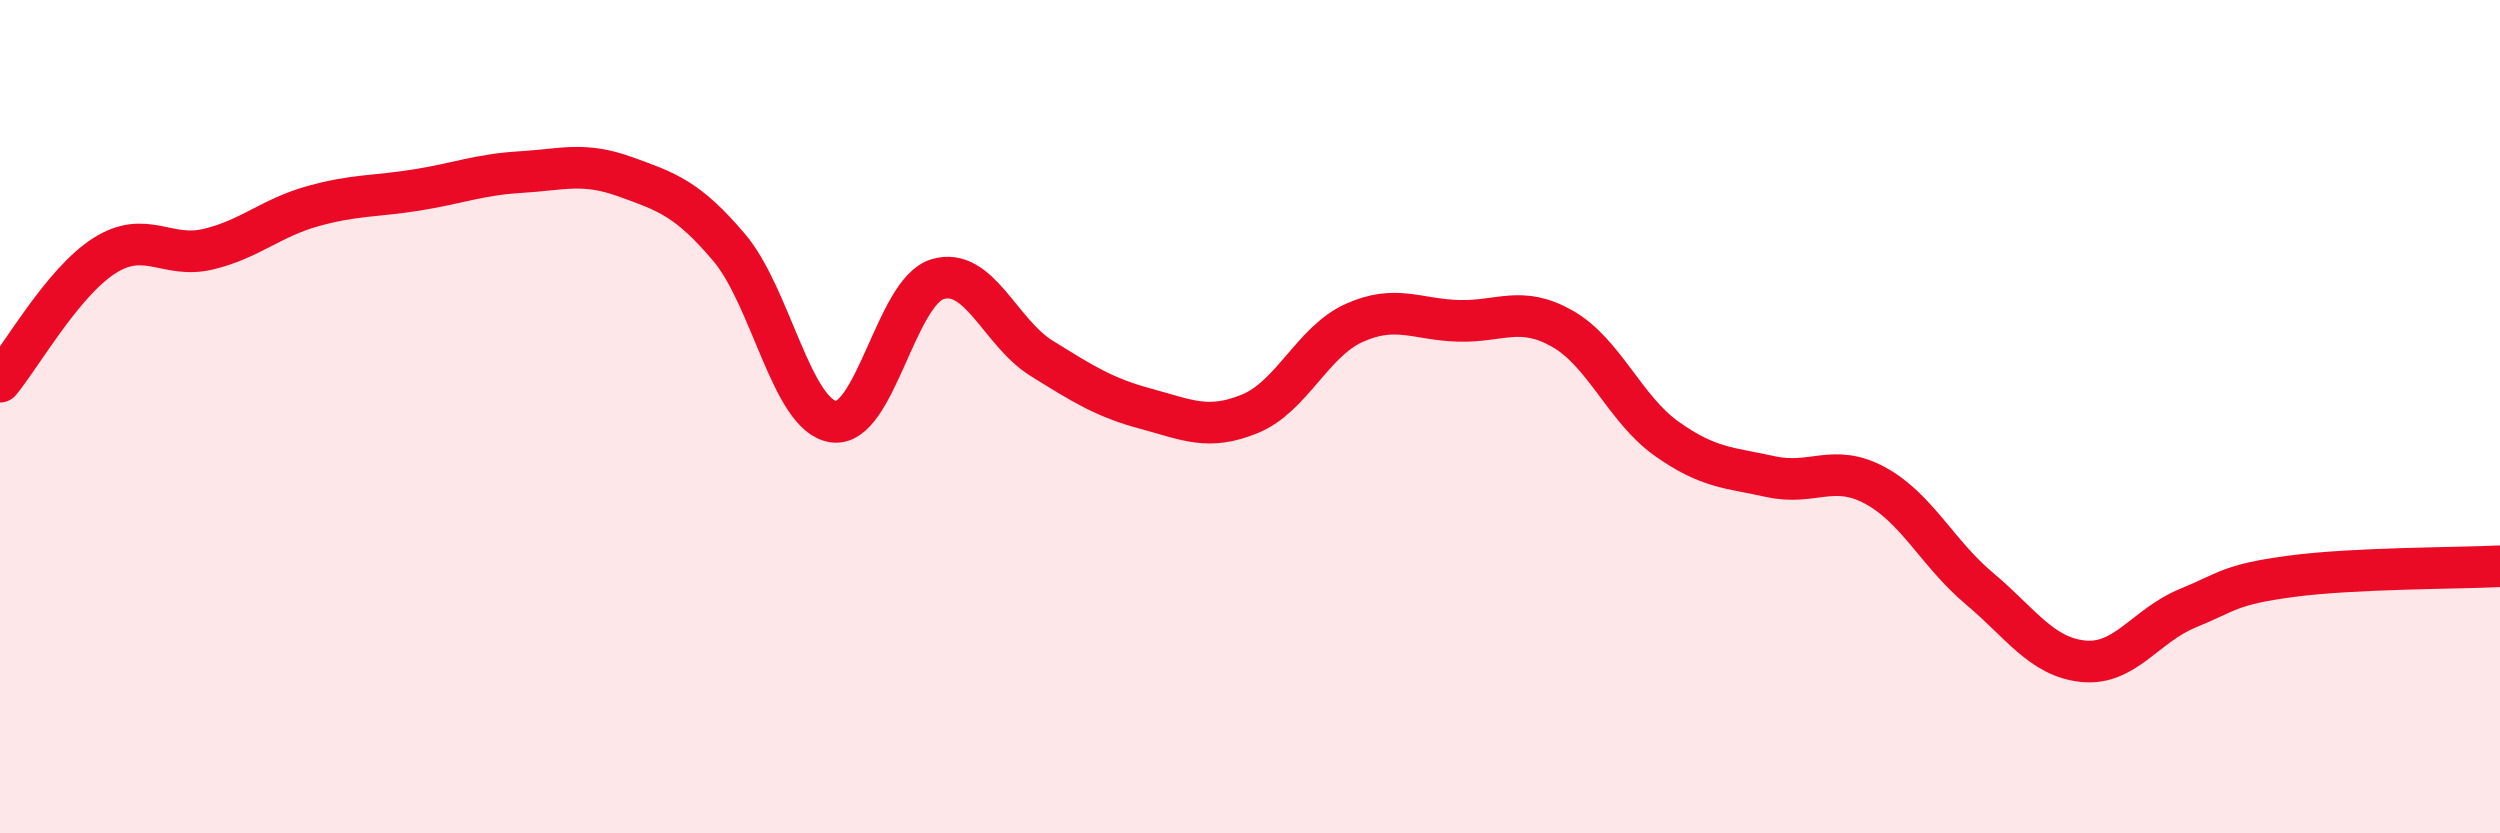
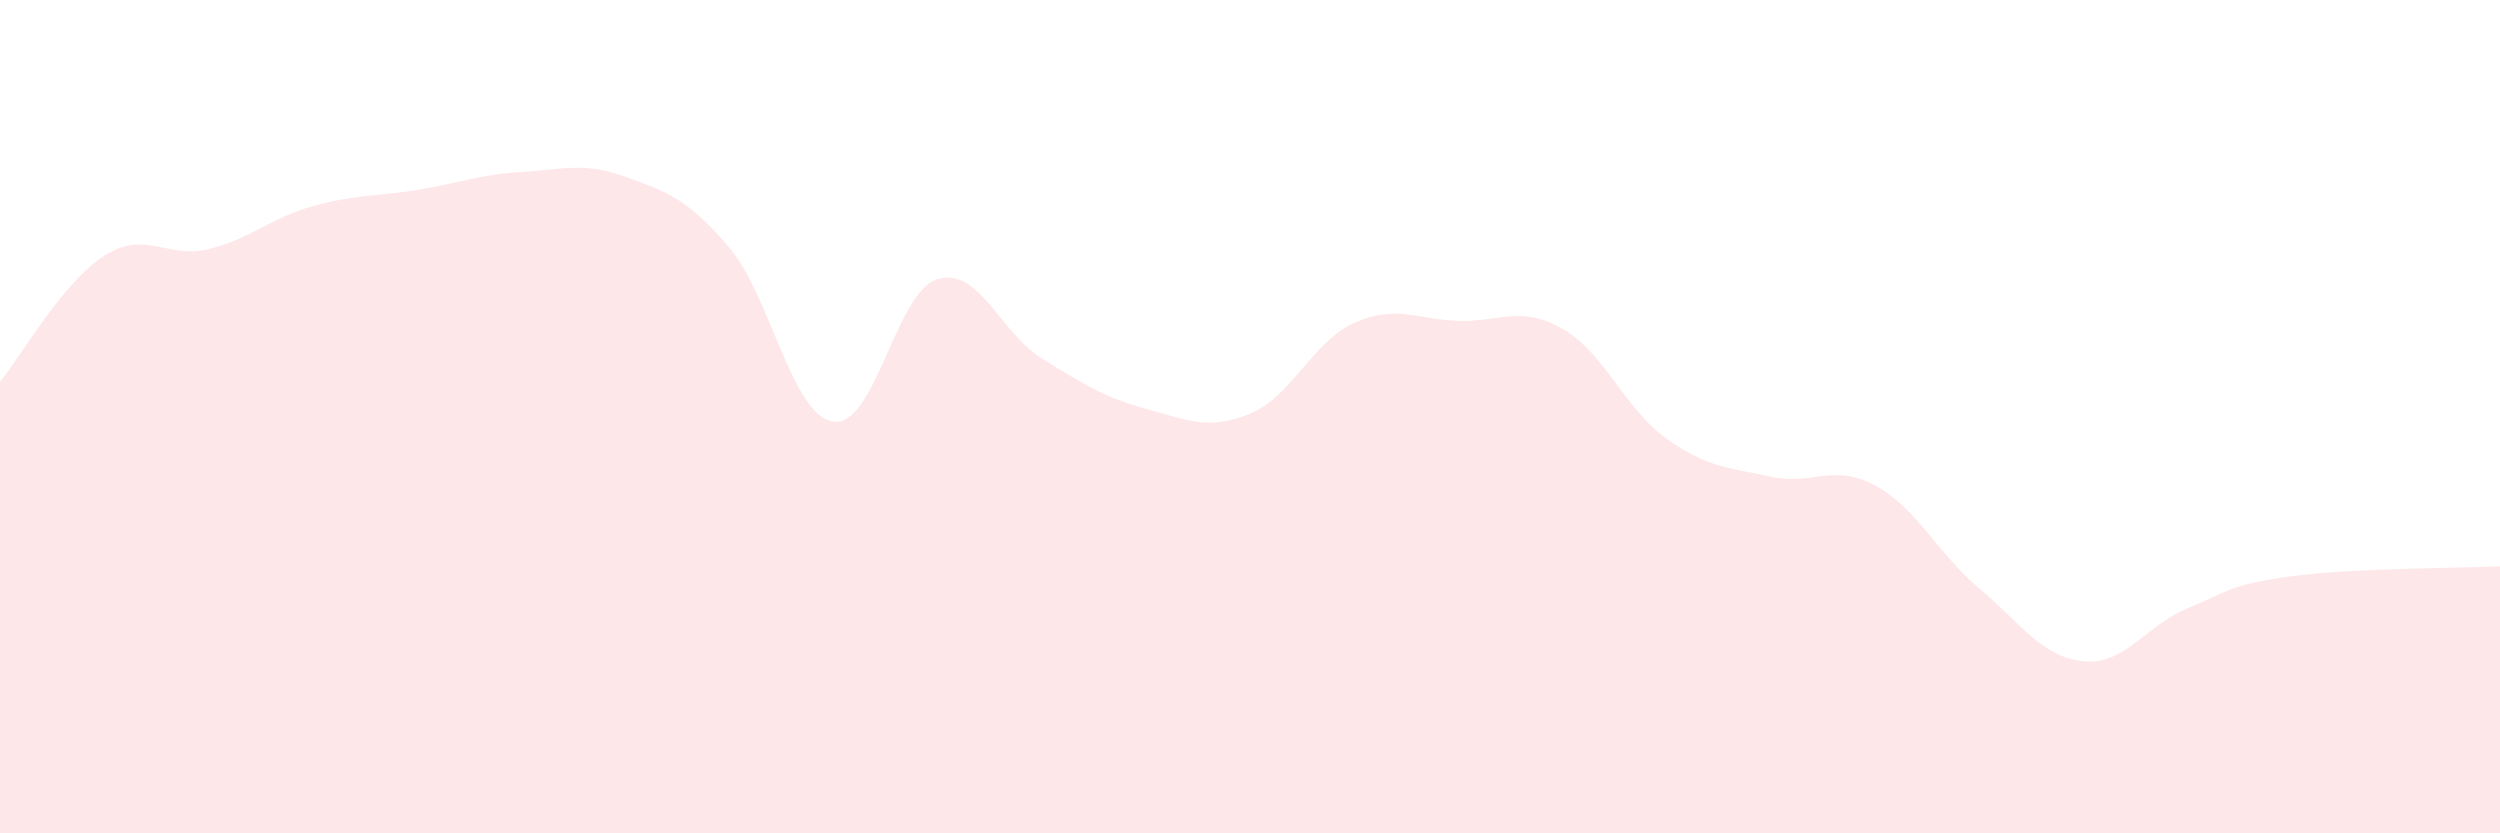
<svg xmlns="http://www.w3.org/2000/svg" width="60" height="20" viewBox="0 0 60 20">
  <path d="M 0,9.16 C 0.5,8.56 1.5,6.78 2.5,6.14 C 3.5,5.5 4,6.22 5,5.98 C 6,5.74 6.5,5.23 7.5,4.95 C 8.5,4.67 9,4.72 10,4.56 C 11,4.4 11.5,4.19 12.5,4.13 C 13.5,4.07 14,3.88 15,4.24 C 16,4.6 16.5,4.76 17.5,5.94 C 18.5,7.12 19,9.97 20,10.12 C 21,10.27 21.5,7 22.5,6.7 C 23.5,6.4 24,7.98 25,8.6 C 26,9.22 26.5,9.54 27.5,9.81 C 28.5,10.08 29,10.34 30,9.93 C 31,9.52 31.5,8.2 32.5,7.75 C 33.5,7.3 34,7.67 35,7.7 C 36,7.73 36.5,7.32 37.5,7.89 C 38.5,8.46 39,9.82 40,10.53 C 41,11.24 41.5,11.22 42.5,11.44 C 43.5,11.66 44,11.11 45,11.65 C 46,12.19 46.5,13.28 47.5,14.12 C 48.5,14.96 49,15.77 50,15.87 C 51,15.97 51.5,15.01 52.5,14.6 C 53.5,14.19 53.5,14.03 55,13.83 C 56.5,13.63 59,13.64 60,13.59L60 20L0 20Z" fill="#EB0A25" opacity="0.1" stroke-linecap="round" stroke-linejoin="round" />
-   <path d="M 0,9.16 C 0.5,8.56 1.5,6.78 2.5,6.14 C 3.5,5.5 4,6.22 5,5.98 C 6,5.74 6.5,5.23 7.5,4.95 C 8.5,4.67 9,4.72 10,4.56 C 11,4.4 11.5,4.19 12.5,4.13 C 13.5,4.07 14,3.88 15,4.24 C 16,4.6 16.5,4.76 17.5,5.94 C 18.5,7.12 19,9.97 20,10.12 C 21,10.27 21.5,7 22.5,6.7 C 23.5,6.4 24,7.98 25,8.6 C 26,9.22 26.5,9.54 27.5,9.81 C 28.5,10.08 29,10.34 30,9.93 C 31,9.52 31.5,8.2 32.5,7.75 C 33.5,7.3 34,7.67 35,7.7 C 36,7.73 36.5,7.32 37.5,7.89 C 38.5,8.46 39,9.82 40,10.53 C 41,11.24 41.5,11.22 42.5,11.44 C 43.5,11.66 44,11.11 45,11.65 C 46,12.19 46.5,13.28 47.5,14.12 C 48.5,14.96 49,15.77 50,15.87 C 51,15.97 51.5,15.01 52.5,14.6 C 53.5,14.19 53.5,14.03 55,13.83 C 56.5,13.63 59,13.64 60,13.59" stroke="#EB0A25" stroke-width="1" fill="none" stroke-linecap="round" stroke-linejoin="round" />
</svg>